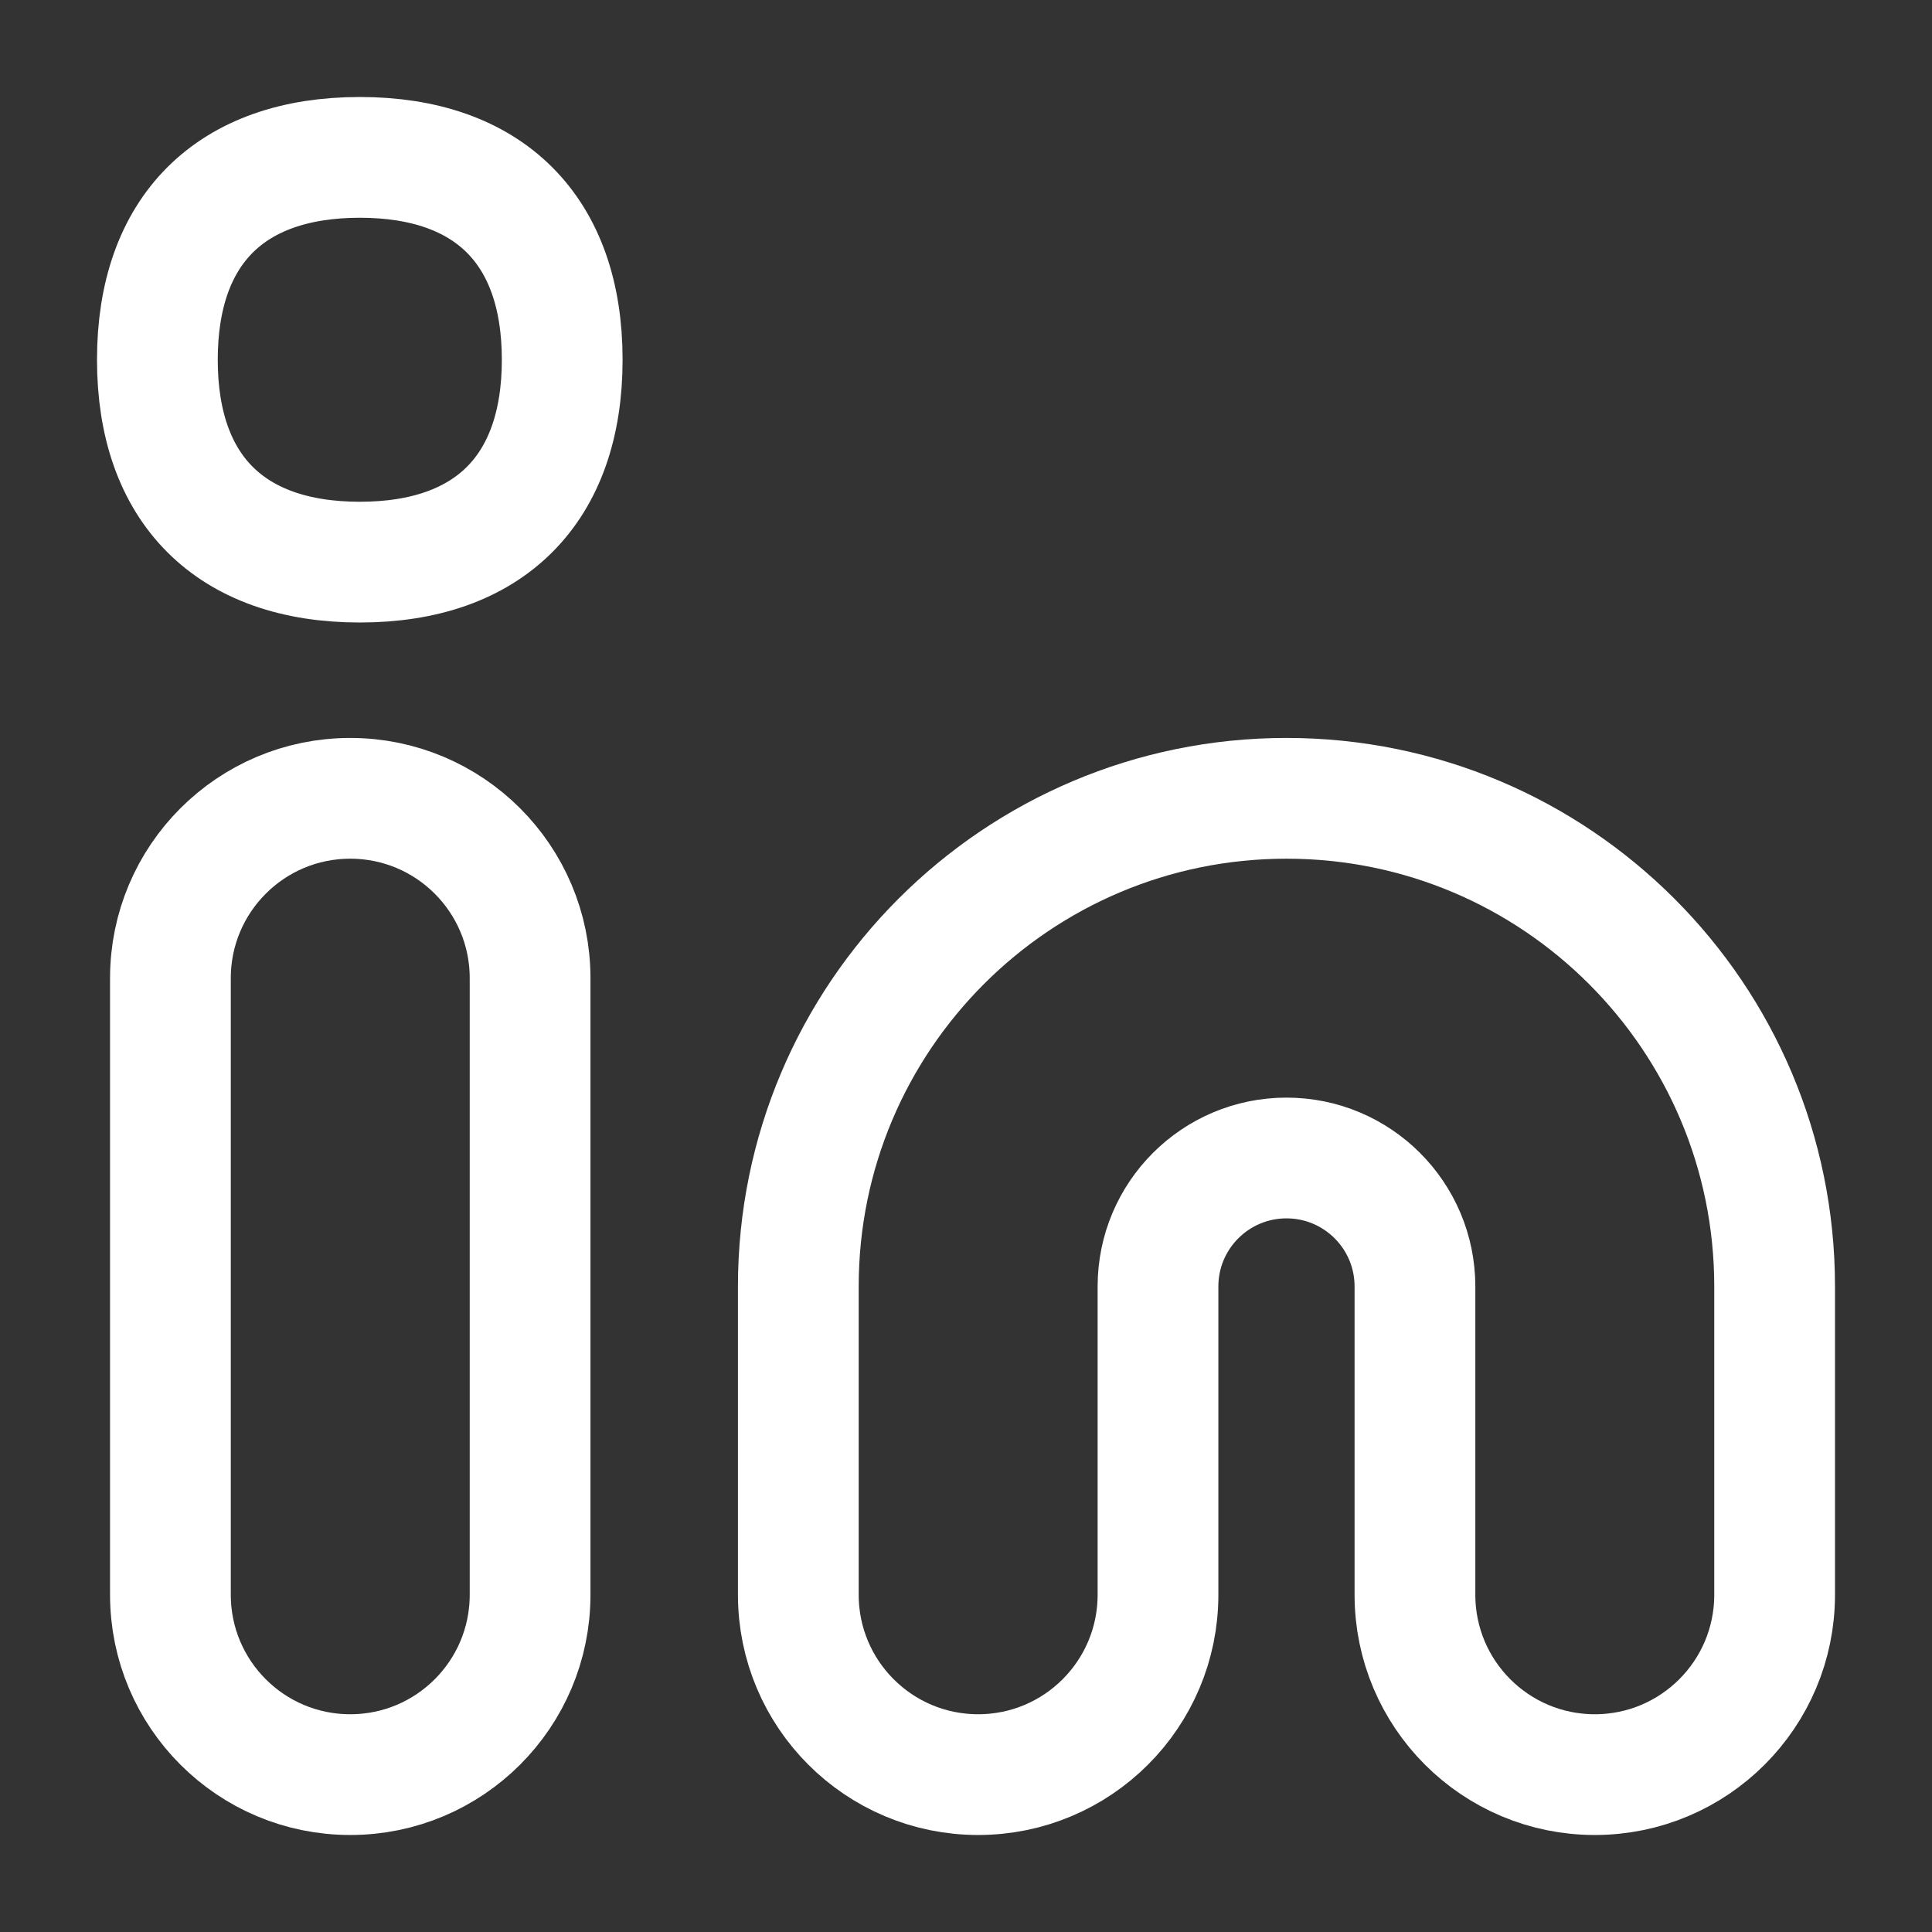
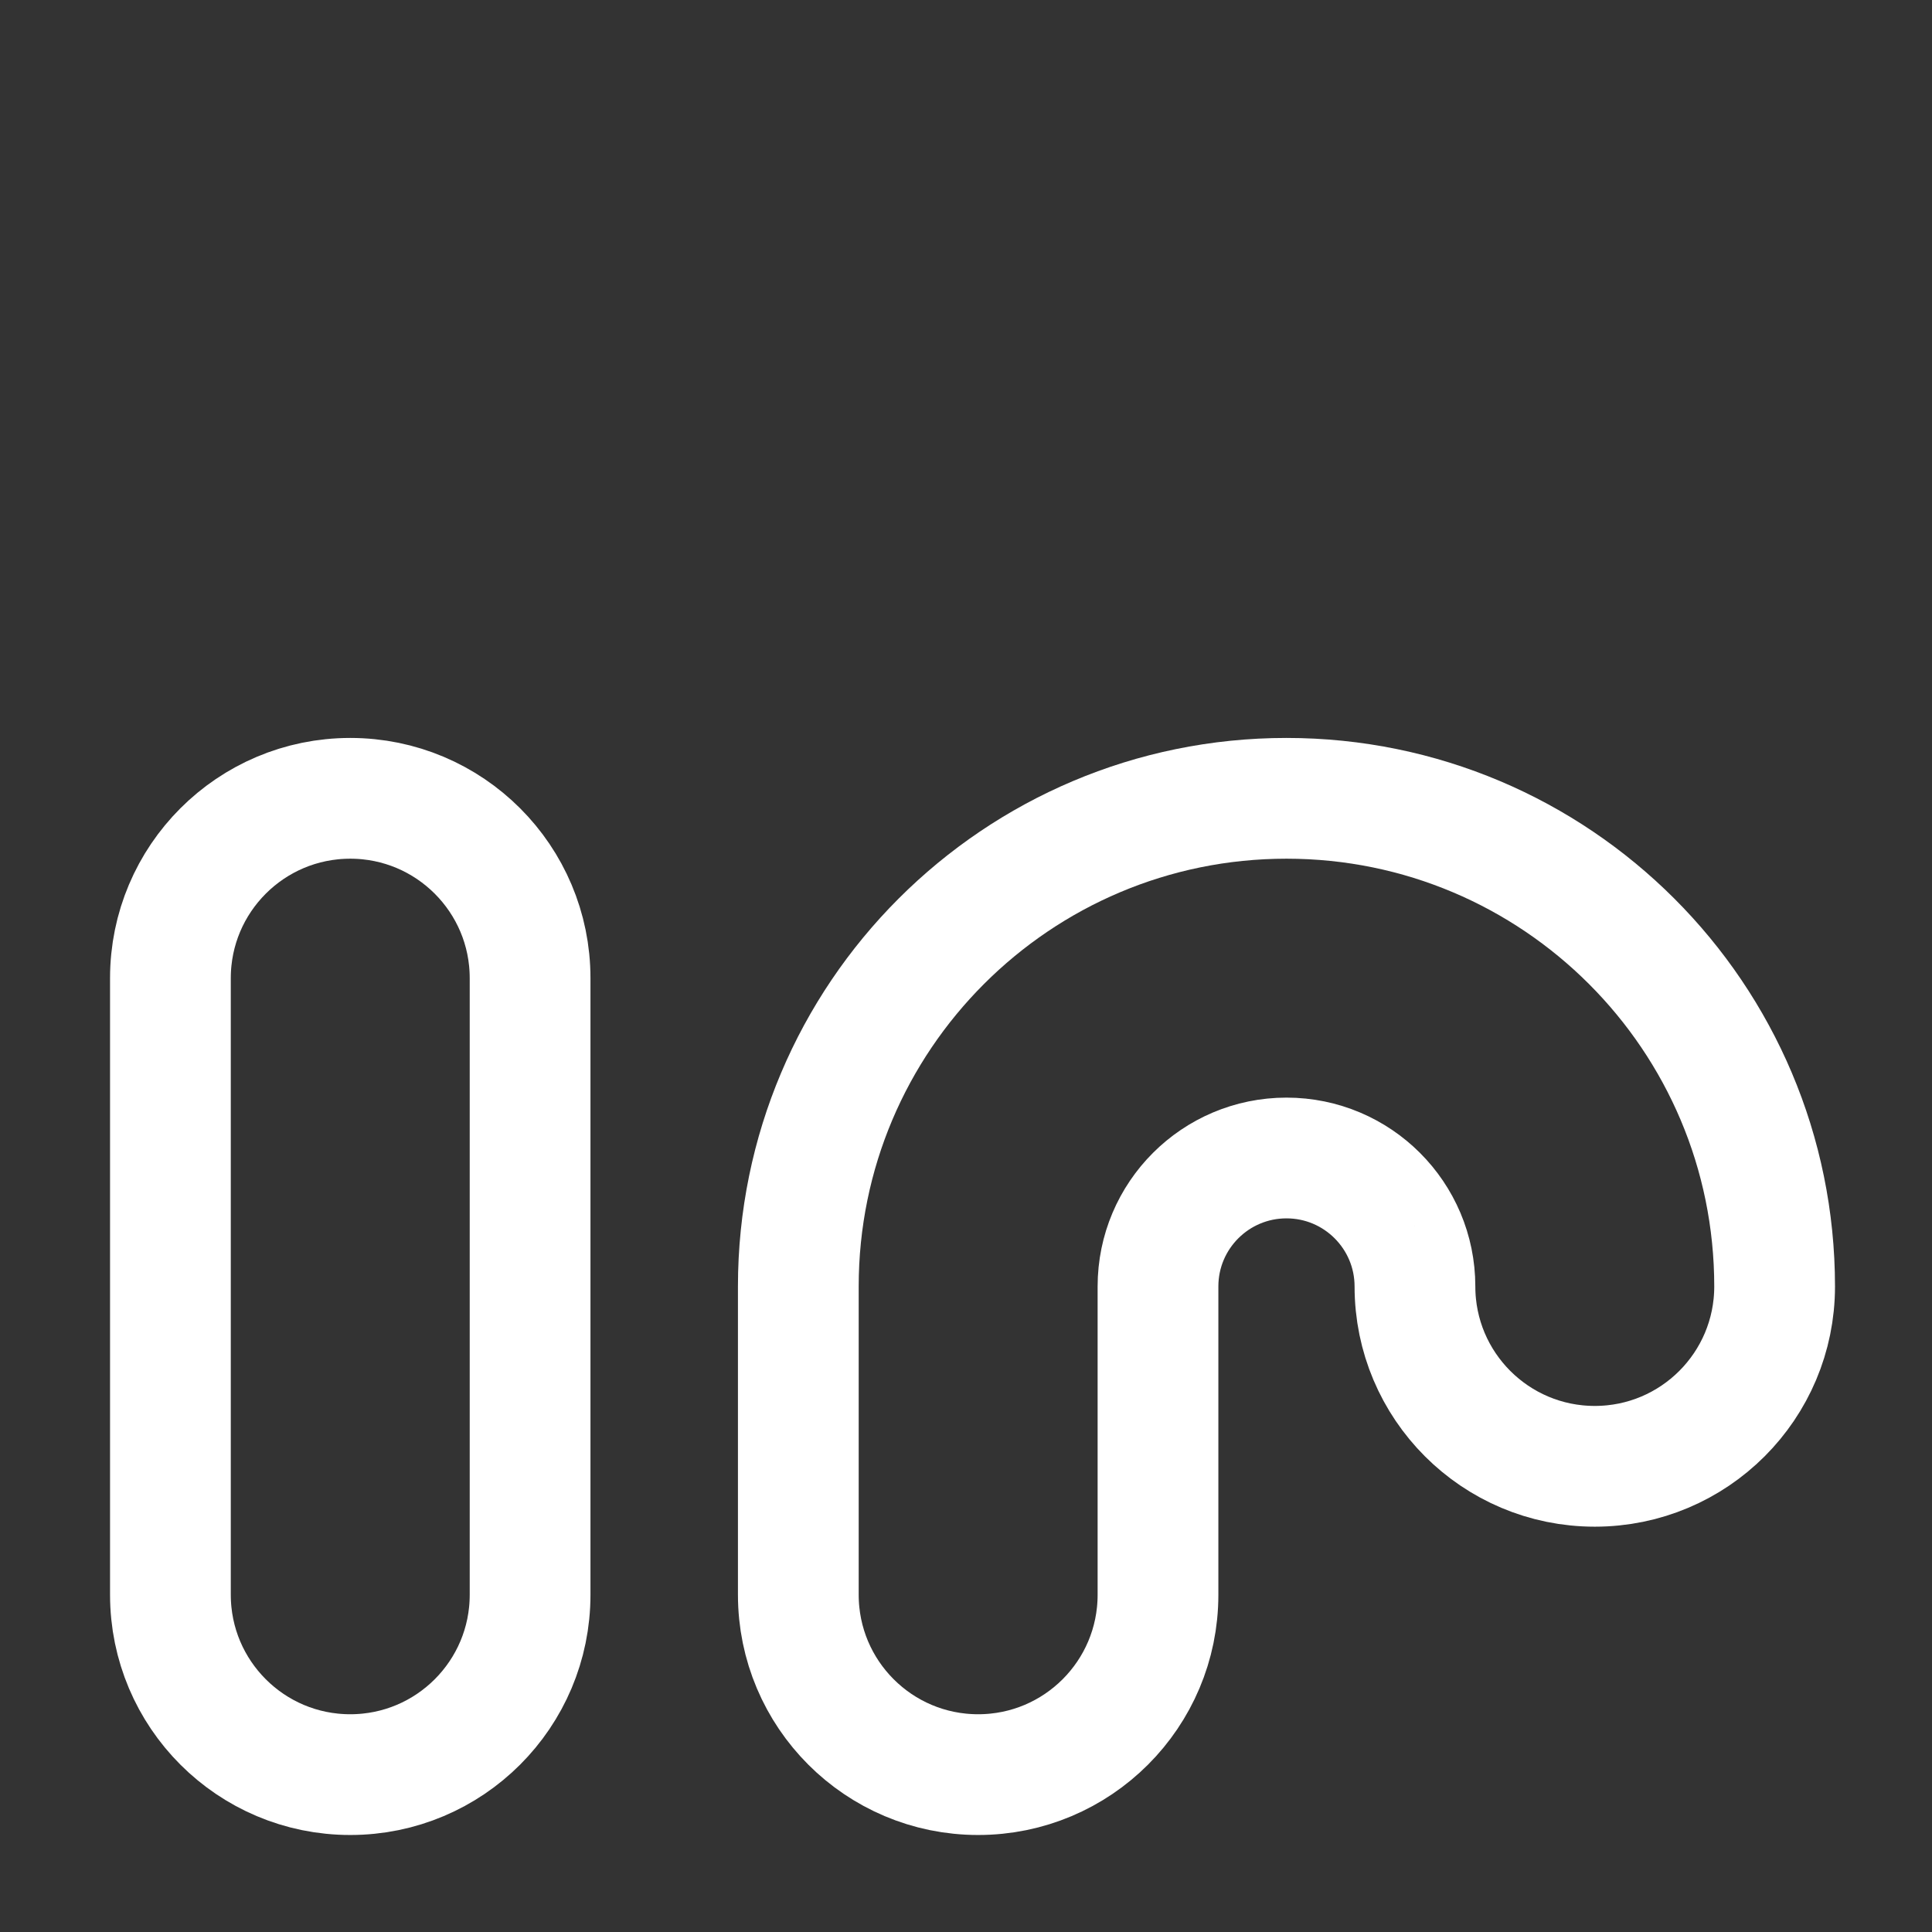
<svg xmlns="http://www.w3.org/2000/svg" fill="none" viewBox="-0.75 -0.75 24 24" id="Linkedin-Logo--Streamline-Flex" height="24" width="24">
  <rect x="-0.75" y="-0.75" width="24" height="24" fill="#333333" stroke="none" />
  <g id="linkedin--network-linkedin-professional">
    <path id="Vector 229 (Stroke)" fill-rule="evenodd" stroke="#FFFFFF" stroke-linecap="round" stroke-linejoin="round" d="M3.601 9.167c1.234 0 2.234 1 2.234 2.234V19.061c0 1.234 -1 2.234 -2.234 2.234 -1.234 0 -2.234 -1 -2.234 -2.234V11.401c0 -1.234 1 -2.234 2.234 -2.234Z" clip-rule="evenodd" stroke-width="1.5" />
-     <path id="Vector 230 (Stroke)" fill-rule="evenodd" stroke="#FFFFFF" stroke-linecap="round" stroke-linejoin="round" d="M15.231 13.635c-0.881 0 -1.596 0.714 -1.596 1.596V19.061c0 1.234 -1 2.234 -2.234 2.234 -1.234 0 -2.234 -1 -2.234 -2.234V15.231c0 -3.349 2.715 -6.064 6.064 -6.064 3.349 0 6.064 2.715 6.064 6.064V19.061c0 1.234 -1 2.234 -2.234 2.234 -1.234 0 -2.234 -1 -2.234 -2.234V15.231c0 -0.881 -0.714 -1.596 -1.596 -1.596Z" clip-rule="evenodd" stroke-width="1.5" />
-     <path id="Vector" stroke="#FFFFFF" stroke-linecap="round" stroke-linejoin="round" d="M3.72 1.205c1.609 0 2.514 0.905 2.514 2.514s-0.905 2.514 -2.514 2.514S1.205 5.328 1.205 3.719 2.11 1.205 3.72 1.205Z" stroke-width="1.5" />
+     <path id="Vector 230 (Stroke)" fill-rule="evenodd" stroke="#FFFFFF" stroke-linecap="round" stroke-linejoin="round" d="M15.231 13.635c-0.881 0 -1.596 0.714 -1.596 1.596V19.061c0 1.234 -1 2.234 -2.234 2.234 -1.234 0 -2.234 -1 -2.234 -2.234V15.231c0 -3.349 2.715 -6.064 6.064 -6.064 3.349 0 6.064 2.715 6.064 6.064c0 1.234 -1 2.234 -2.234 2.234 -1.234 0 -2.234 -1 -2.234 -2.234V15.231c0 -0.881 -0.714 -1.596 -1.596 -1.596Z" clip-rule="evenodd" stroke-width="1.5" />
  </g>
</svg>